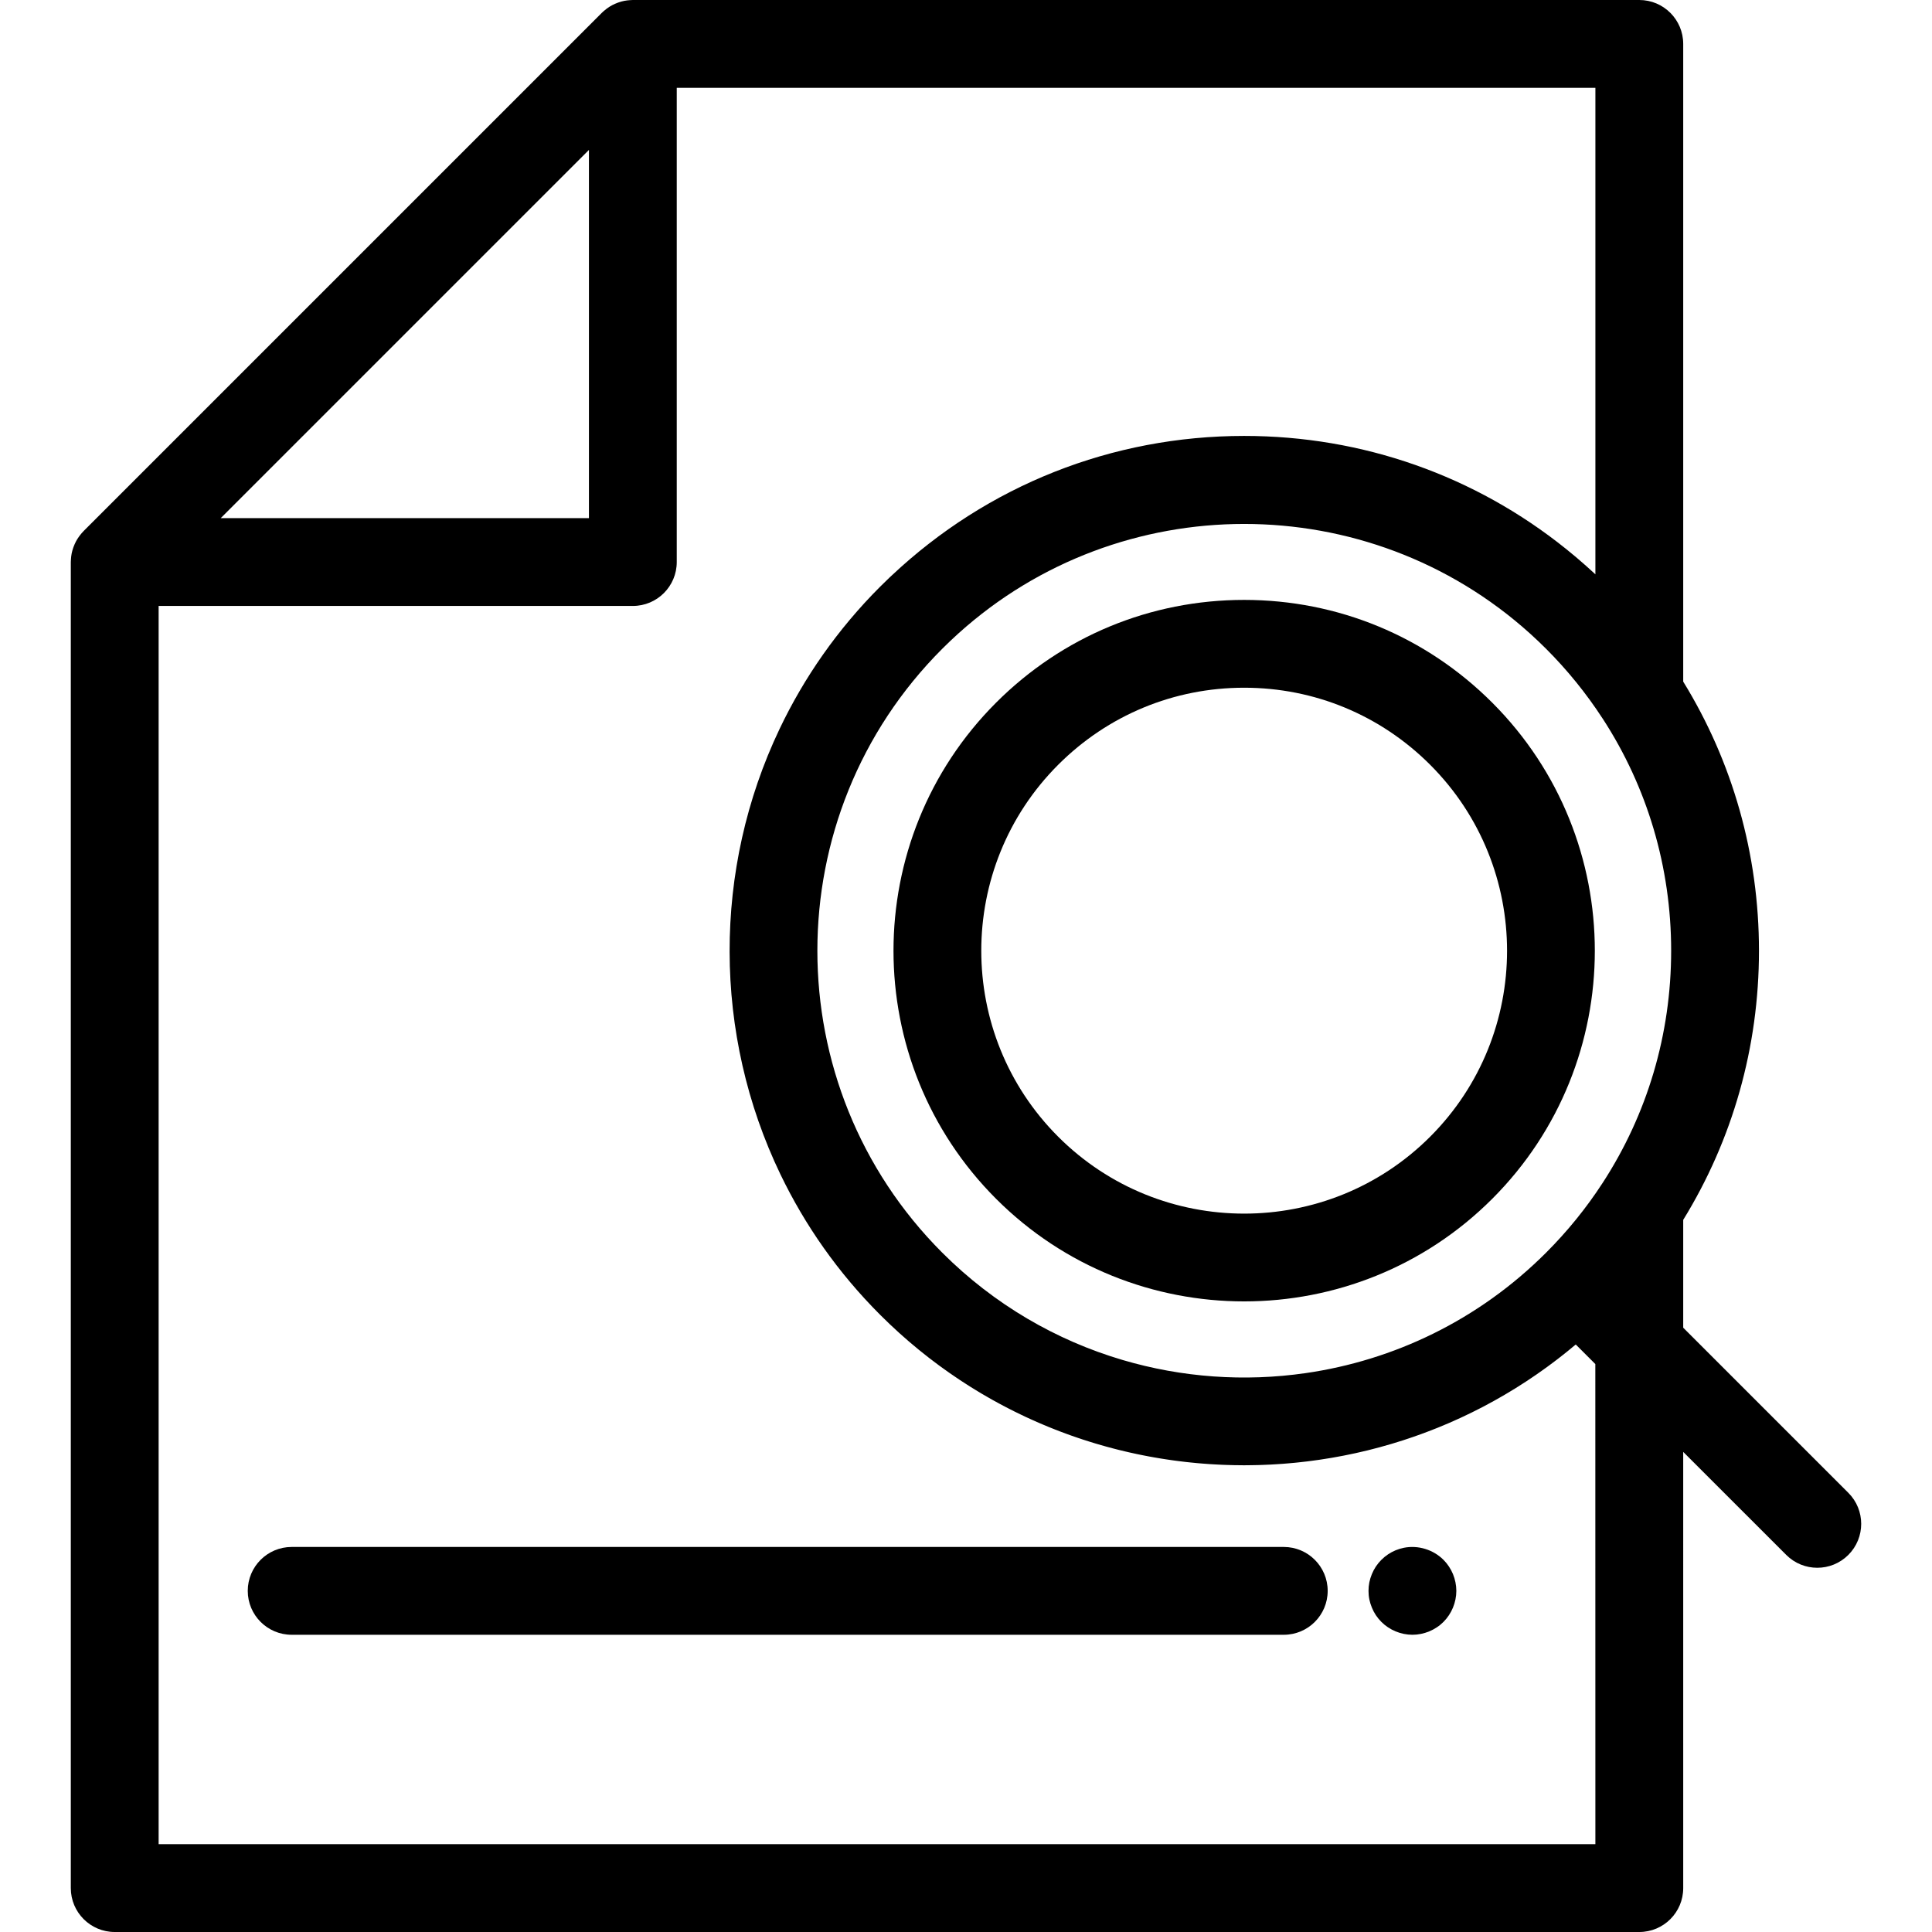
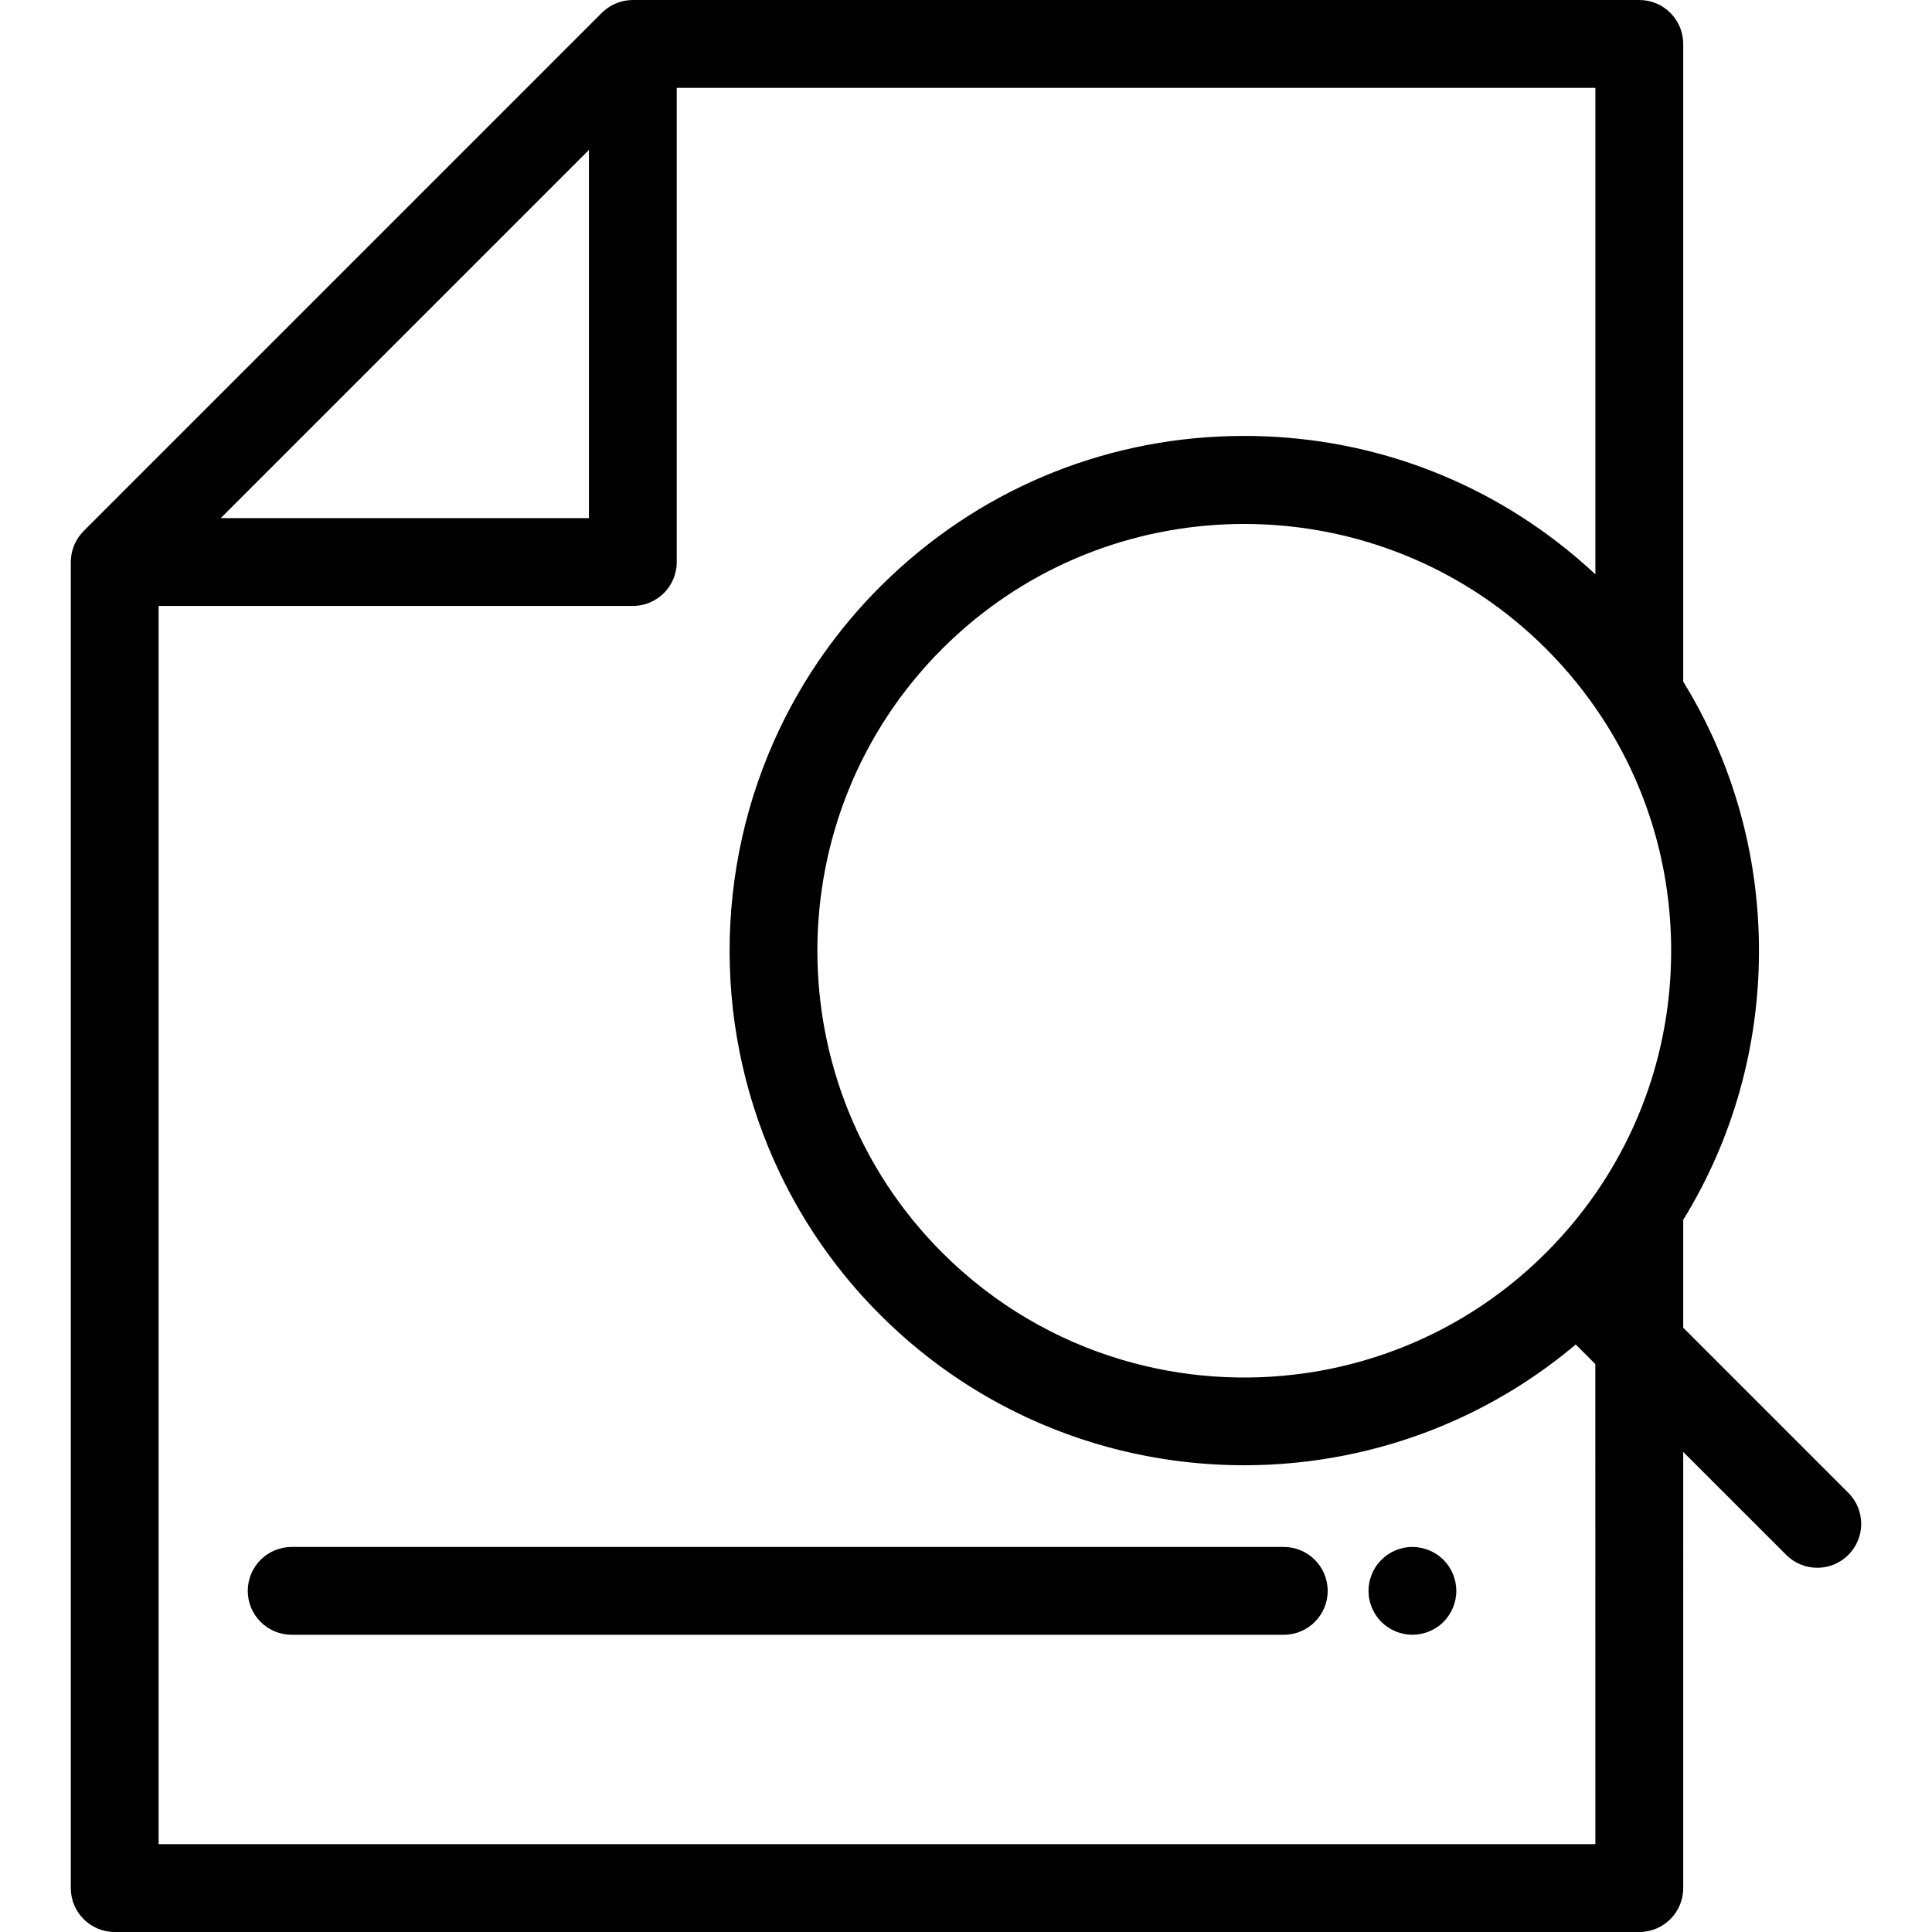
<svg xmlns="http://www.w3.org/2000/svg" fill="#000000" height="800px" width="800px" version="1.1" id="Layer_1" viewBox="0 0 512.001 512.001" xml:space="preserve">
  <g>
    <g>
-       <path d="M395.459,186.212c-17.56-17.56-40.909-27.231-65.743-27.231c-24.834,0-48.183,9.672-65.743,27.231     c-36.25,36.251-36.25,95.235,0,131.486c18.125,18.125,41.934,27.187,65.743,27.187c23.809,0,47.617-9.062,65.743-27.187     C431.71,281.448,431.71,222.464,395.459,186.212z M379.003,301.242c-13.59,13.59-31.436,20.385-49.286,20.382     c-17.847-0.001-35.7-6.796-49.286-20.382c-27.177-27.176-27.177-71.396,0-98.573c13.164-13.164,30.668-20.416,49.286-20.416     s36.122,7.251,49.286,20.416C406.18,229.845,406.18,274.065,379.003,301.242z" />
-     </g>
+       </g>
  </g>
  <g>
    <g>
      <path d="M340.214,409.961H77.295c-6.427,0-11.636,5.211-11.636,11.636s5.21,11.636,11.636,11.636h262.919     c6.427,0,11.636-5.211,11.636-11.636S346.641,409.961,340.214,409.961z" />
    </g>
  </g>
  <g>
    <g>
      <path d="M385.713,419.327c-0.151-0.744-0.372-1.477-0.663-2.188c-0.291-0.698-0.652-1.373-1.071-2.001     c-0.419-0.64-0.908-1.233-1.443-1.769c-2.7-2.7-6.726-3.946-10.508-3.188c-0.733,0.151-1.466,0.371-2.176,0.662     c-0.698,0.291-1.373,0.653-2.001,1.072c-0.64,0.429-1.233,0.918-1.769,1.455c-0.535,0.535-1.024,1.129-1.455,1.769     c-0.419,0.628-0.768,1.303-1.059,2.001c-0.291,0.71-0.524,1.443-0.675,2.188c-0.151,0.746-0.221,1.514-0.221,2.269     c0,0.756,0.07,1.526,0.221,2.269c0.151,0.744,0.384,1.478,0.675,2.176c0.291,0.71,0.64,1.384,1.059,2.012     c0.431,0.641,0.919,1.235,1.455,1.77s1.129,1.024,1.769,1.443c0.628,0.418,1.303,0.78,2.001,1.071     c0.71,0.291,1.443,0.511,2.176,0.662c0.756,0.152,1.524,0.233,2.281,0.233s1.524-0.08,2.269-0.233     c0.745-0.151,1.478-0.371,2.176-0.662c0.71-0.291,1.385-0.653,2.013-1.071c0.64-0.419,1.233-0.908,1.769-1.443     s1.024-1.129,1.443-1.77c0.419-0.628,0.78-1.302,1.071-2.012c0.291-0.699,0.512-1.431,0.663-2.176     c0.151-0.745,0.233-1.513,0.233-2.269C385.945,420.841,385.864,420.072,385.713,419.327z" />
    </g>
  </g>
  <g>
    <g>
      <path d="M489.829,395.612l-43.759-43.759v-28.574c13.078-21.247,20.077-45.745,20.077-71.322s-7-50.076-20.077-71.322v-169     C446.07,5.211,440.861,0,434.434,0H167.711c-0.132,0-0.261,0.015-0.391,0.02c-0.134,0.005-0.266,0.01-0.4,0.02     c-0.488,0.033-0.968,0.088-1.437,0.179c-0.017,0.004-0.035,0.005-0.052,0.008c-0.512,0.101-1.008,0.244-1.494,0.412     c-0.094,0.033-0.187,0.068-0.28,0.102c-0.452,0.169-0.891,0.357-1.314,0.578c-0.036,0.019-0.074,0.034-0.111,0.054     c-0.449,0.24-0.875,0.514-1.287,0.81c-0.098,0.07-0.193,0.143-0.289,0.216c-0.406,0.311-0.799,0.639-1.161,0.998     c-0.003,0.005-0.009,0.007-0.013,0.012L22.173,140.719c-0.003,0.003-0.007,0.008-0.01,0.013c-0.362,0.363-0.69,0.756-1.001,1.164     c-0.072,0.094-0.144,0.188-0.213,0.285c-0.296,0.412-0.571,0.84-0.812,1.289c-0.019,0.034-0.031,0.07-0.05,0.104     c-0.221,0.425-0.412,0.867-0.581,1.32c-0.035,0.094-0.071,0.187-0.104,0.282c-0.166,0.484-0.31,0.98-0.411,1.491     c-0.005,0.022-0.006,0.044-0.01,0.065c-0.09,0.463-0.144,0.939-0.177,1.421c-0.009,0.137-0.016,0.273-0.021,0.412     c-0.005,0.128-0.02,0.255-0.02,0.384v351.418c0,6.426,5.21,11.636,11.636,11.636h404.034c6.427,0,11.636-5.211,11.636-11.636     V384.767l27.304,27.302c2.271,2.271,5.25,3.408,8.228,3.408c2.978,0,5.957-1.137,8.228-3.408     C494.374,407.524,494.374,400.156,489.829,395.612z M156.075,39.73v97.579H58.496L156.075,39.73z M422.803,488.727h-0.006H42.038     V160.582h125.673c6.427,0,11.636-5.211,11.636-11.636V23.273h243.45v128.933c-0.237-0.221-0.479-0.434-0.718-0.654     c-0.467-0.431-0.934-0.858-1.407-1.281c-0.321-0.287-0.644-0.571-0.967-0.855c-0.575-0.506-1.153-1.008-1.735-1.503     c-0.207-0.176-0.415-0.35-0.623-0.525c-0.725-0.609-1.455-1.211-2.189-1.804c-0.051-0.042-0.102-0.083-0.155-0.123     c-24.122-19.394-53.893-29.936-85.288-29.936c-35.024,0-68.031,13.115-93.423,37.013c-0.2,0.189-0.404,0.371-0.603,0.561     c-0.156,0.148-0.308,0.302-0.463,0.453c-0.664,0.638-1.328,1.279-1.983,1.934c-11.27,11.27-20.143,24.041-26.637,37.672     c-17.741,37.232-17.666,80.895,0.225,118.072c6.474,13.454,15.272,26.061,26.412,37.201c0.826,0.826,1.661,1.638,2.502,2.439     c0.179,0.17,0.362,0.334,0.541,0.503c0.661,0.621,1.323,1.242,1.994,1.847c0.297,0.269,0.599,0.528,0.898,0.794     c0.56,0.497,1.117,0.995,1.683,1.481c0.347,0.298,0.699,0.586,1.05,0.881c0.525,0.441,1.047,0.887,1.577,1.318     c0.379,0.31,0.763,0.609,1.145,0.913c0.506,0.404,1.01,0.811,1.52,1.207c0.405,0.314,0.816,0.619,1.223,0.927     c0.493,0.375,0.986,0.752,1.484,1.118c0.425,0.313,0.853,0.616,1.28,0.922c0.488,0.35,0.973,0.704,1.464,1.046     c0.439,0.307,0.882,0.604,1.324,0.905c0.486,0.332,0.97,0.666,1.46,0.99c0.45,0.298,0.905,0.588,1.359,0.881     c0.485,0.313,0.97,0.63,1.458,0.936c0.465,0.291,0.934,0.575,1.401,0.86c0.482,0.294,0.964,0.591,1.449,0.879     c0.479,0.285,0.964,0.561,1.446,0.839c0.478,0.276,0.955,0.554,1.436,0.824c0.491,0.276,0.986,0.543,1.48,0.812     c0.479,0.261,0.958,0.524,1.438,0.777c0.499,0.264,1.001,0.519,1.502,0.776c0.481,0.247,0.961,0.495,1.444,0.734     c0.51,0.254,1.022,0.5,1.534,0.747c0.479,0.232,0.958,0.463,1.439,0.689c0.518,0.242,1.038,0.477,1.558,0.712     c0.482,0.218,0.962,0.436,1.445,0.648c0.525,0.23,1.052,0.454,1.58,0.677c0.481,0.204,0.961,0.407,1.444,0.605     c0.535,0.219,1.073,0.433,1.61,0.645c0.478,0.189,0.958,0.378,1.438,0.561c0.545,0.208,1.091,0.41,1.637,0.611     c0.477,0.176,0.955,0.35,1.435,0.52c0.55,0.195,1.102,0.385,1.654,0.573c0.481,0.163,0.961,0.326,1.443,0.484     c0.556,0.183,1.114,0.36,1.671,0.534c0.479,0.15,0.959,0.299,1.439,0.443c0.563,0.17,1.129,0.335,1.694,0.498     c0.478,0.137,0.957,0.273,1.436,0.405c0.57,0.157,1.142,0.31,1.714,0.46c0.477,0.125,0.954,0.247,1.431,0.367     c0.578,0.145,1.157,0.285,1.736,0.421c0.474,0.112,0.948,0.221,1.423,0.328c0.585,0.132,1.171,0.259,1.756,0.383     c0.474,0.1,0.947,0.198,1.422,0.292c0.588,0.118,1.175,0.232,1.764,0.341c0.474,0.088,0.948,0.173,1.423,0.257     c0.592,0.104,1.186,0.205,1.779,0.301c0.472,0.077,0.945,0.15,1.418,0.221c0.598,0.091,1.195,0.178,1.794,0.261     c0.469,0.065,0.938,0.126,1.408,0.186c0.605,0.077,1.209,0.151,1.815,0.22c0.465,0.052,0.931,0.101,1.398,0.15     c0.61,0.063,1.219,0.124,1.83,0.179c0.462,0.042,0.925,0.079,1.388,0.116c0.614,0.049,1.229,0.097,1.844,0.137     c0.46,0.03,0.92,0.056,1.38,0.081c0.619,0.035,1.237,0.069,1.856,0.095c0.457,0.02,0.916,0.034,1.373,0.049     c0.62,0.021,1.24,0.04,1.862,0.051c0.456,0.008,0.912,0.012,1.368,0.016c0.425,0.003,0.851,0.015,1.275,0.015     c0.199,0,0.398-0.006,0.597-0.007c0.453-0.002,0.904-0.01,1.357-0.016c0.626-0.008,1.253-0.019,1.879-0.036     c0.449-0.013,0.898-0.03,1.347-0.048c0.631-0.024,1.261-0.048,1.892-0.08c0.442-0.023,0.884-0.051,1.327-0.079     c0.636-0.04,1.272-0.078,1.907-0.126c0.436-0.033,0.873-0.072,1.31-0.109c0.639-0.053,1.278-0.107,1.915-0.171     c0.434-0.043,0.867-0.093,1.301-0.14c0.641-0.07,1.282-0.138,1.922-0.216c0.427-0.052,0.854-0.113,1.281-0.169     c0.643-0.085,1.288-0.17,1.93-0.264c0.421-0.062,0.841-0.131,1.261-0.197c0.649-0.101,1.297-0.201,1.946-0.312     c0.41-0.07,0.817-0.148,1.225-0.221c0.656-0.119,1.311-0.235,1.967-0.363c0.4-0.078,0.798-0.164,1.197-0.246     c0.662-0.136,1.324-0.269,1.984-0.414c0.386-0.085,0.771-0.178,1.158-0.266c0.67-0.154,1.341-0.306,2.008-0.469     c0.369-0.091,0.735-0.19,1.103-0.283c0.684-0.173,1.37-0.346,2.052-0.531c0.334-0.091,0.666-0.19,0.998-0.283     c0.713-0.199,1.427-0.396,2.136-0.606c0.28-0.083,0.559-0.173,0.839-0.258c0.761-0.232,1.521-0.462,2.278-0.706     c0.136-0.044,0.272-0.093,0.408-0.137c2.837-0.925,5.648-1.946,8.431-3.062c0.107-0.043,0.215-0.083,0.324-0.127     c0.661-0.266,1.316-0.547,1.974-0.824c0.356-0.15,0.713-0.294,1.067-0.448c0.592-0.256,1.18-0.525,1.77-0.79     c0.413-0.186,0.829-0.365,1.24-0.556c0.557-0.257,1.111-0.527,1.665-0.792c0.441-0.211,0.883-0.417,1.322-0.632     c0.527-0.259,1.051-0.531,1.576-0.797c0.462-0.235,0.925-0.464,1.385-0.704c0.507-0.265,1.011-0.541,1.516-0.815     c0.471-0.254,0.944-0.504,1.411-0.763c0.491-0.272,0.977-0.555,1.466-0.833c0.478-0.273,0.959-0.542,1.434-0.823     c0.476-0.279,0.947-0.568,1.42-0.853c0.482-0.291,0.966-0.58,1.445-0.876c0.464-0.289,0.925-0.585,1.386-0.881     c0.483-0.307,0.966-0.613,1.445-0.927c0.453-0.297,0.901-0.603,1.351-0.905c0.483-0.325,0.966-0.648,1.445-0.98     c0.442-0.306,0.881-0.621,1.321-0.933c0.479-0.34,0.96-0.678,1.436-1.026c0.433-0.315,0.862-0.639,1.292-0.961     c0.478-0.357,0.955-0.713,1.43-1.078c0.422-0.323,0.84-0.655,1.259-0.986c0.475-0.374,0.95-0.747,1.42-1.128     c0.413-0.335,0.823-0.676,1.233-1.017c0.3-0.249,0.604-0.492,0.903-0.744l5.186,5.186V488.727z M424.708,313.498     c-0.01,0.016-0.023,0.031-0.034,0.048c-0.534,0.822-1.079,1.636-1.635,2.445c-0.005,0.006-0.009,0.013-0.014,0.02     c-0.527,0.766-1.066,1.526-1.613,2.278c-0.051,0.07-0.101,0.141-0.151,0.209c-0.507,0.695-1.024,1.384-1.548,2.068     c-0.085,0.111-0.169,0.222-0.254,0.334c-0.493,0.639-0.996,1.273-1.502,1.903c-0.116,0.144-0.23,0.29-0.348,0.434     c-0.479,0.589-0.968,1.172-1.459,1.751c-0.149,0.175-0.294,0.353-0.443,0.527c-0.464,0.542-0.938,1.076-1.413,1.609     c-0.18,0.202-0.357,0.408-0.54,0.61c-0.455,0.504-0.919,1-1.384,1.496c-0.206,0.22-0.407,0.443-0.614,0.661     c-0.545,0.573-1.097,1.136-1.654,1.697c-0.126,0.126-0.247,0.256-0.372,0.382c-17.922,17.926-40.413,28.568-63.759,31.929     c-16.163,2.327-32.737,1.164-48.49-3.491c-17.503-5.17-33.993-14.649-47.781-28.437c-44.12-44.12-44.12-115.909,0-160.029     c0.022-0.022,0.044-0.043,0.065-0.064c1.35-1.347,2.725-2.655,4.125-3.92c0.028-0.026,0.057-0.05,0.085-0.076     c42.909-38.699,108.545-38.704,151.46-0.016c0.036,0.033,0.074,0.065,0.111,0.098c1.389,1.256,2.754,2.554,4.095,3.891     c0.029,0.029,0.059,0.057,0.088,0.087c0.29,0.29,0.57,0.585,0.856,0.877c0.389,0.397,0.781,0.791,1.164,1.194     c0.195,0.206,0.385,0.417,0.579,0.624c0.485,0.518,0.969,1.036,1.444,1.562c0.12,0.133,0.235,0.268,0.354,0.4     c0.548,0.613,1.093,1.229,1.627,1.854c0.062,0.072,0.121,0.144,0.182,0.216c0.592,0.696,1.178,1.396,1.752,2.105     c0.012,0.014,0.022,0.028,0.034,0.043c2.488,3.07,4.81,6.262,6.952,9.555c0.029,0.044,0.062,0.084,0.091,0.127     c11.783,18.143,18.109,39.312,18.109,61.456C442.873,274.134,436.527,295.334,424.708,313.498z" />
    </g>
  </g>
</svg>